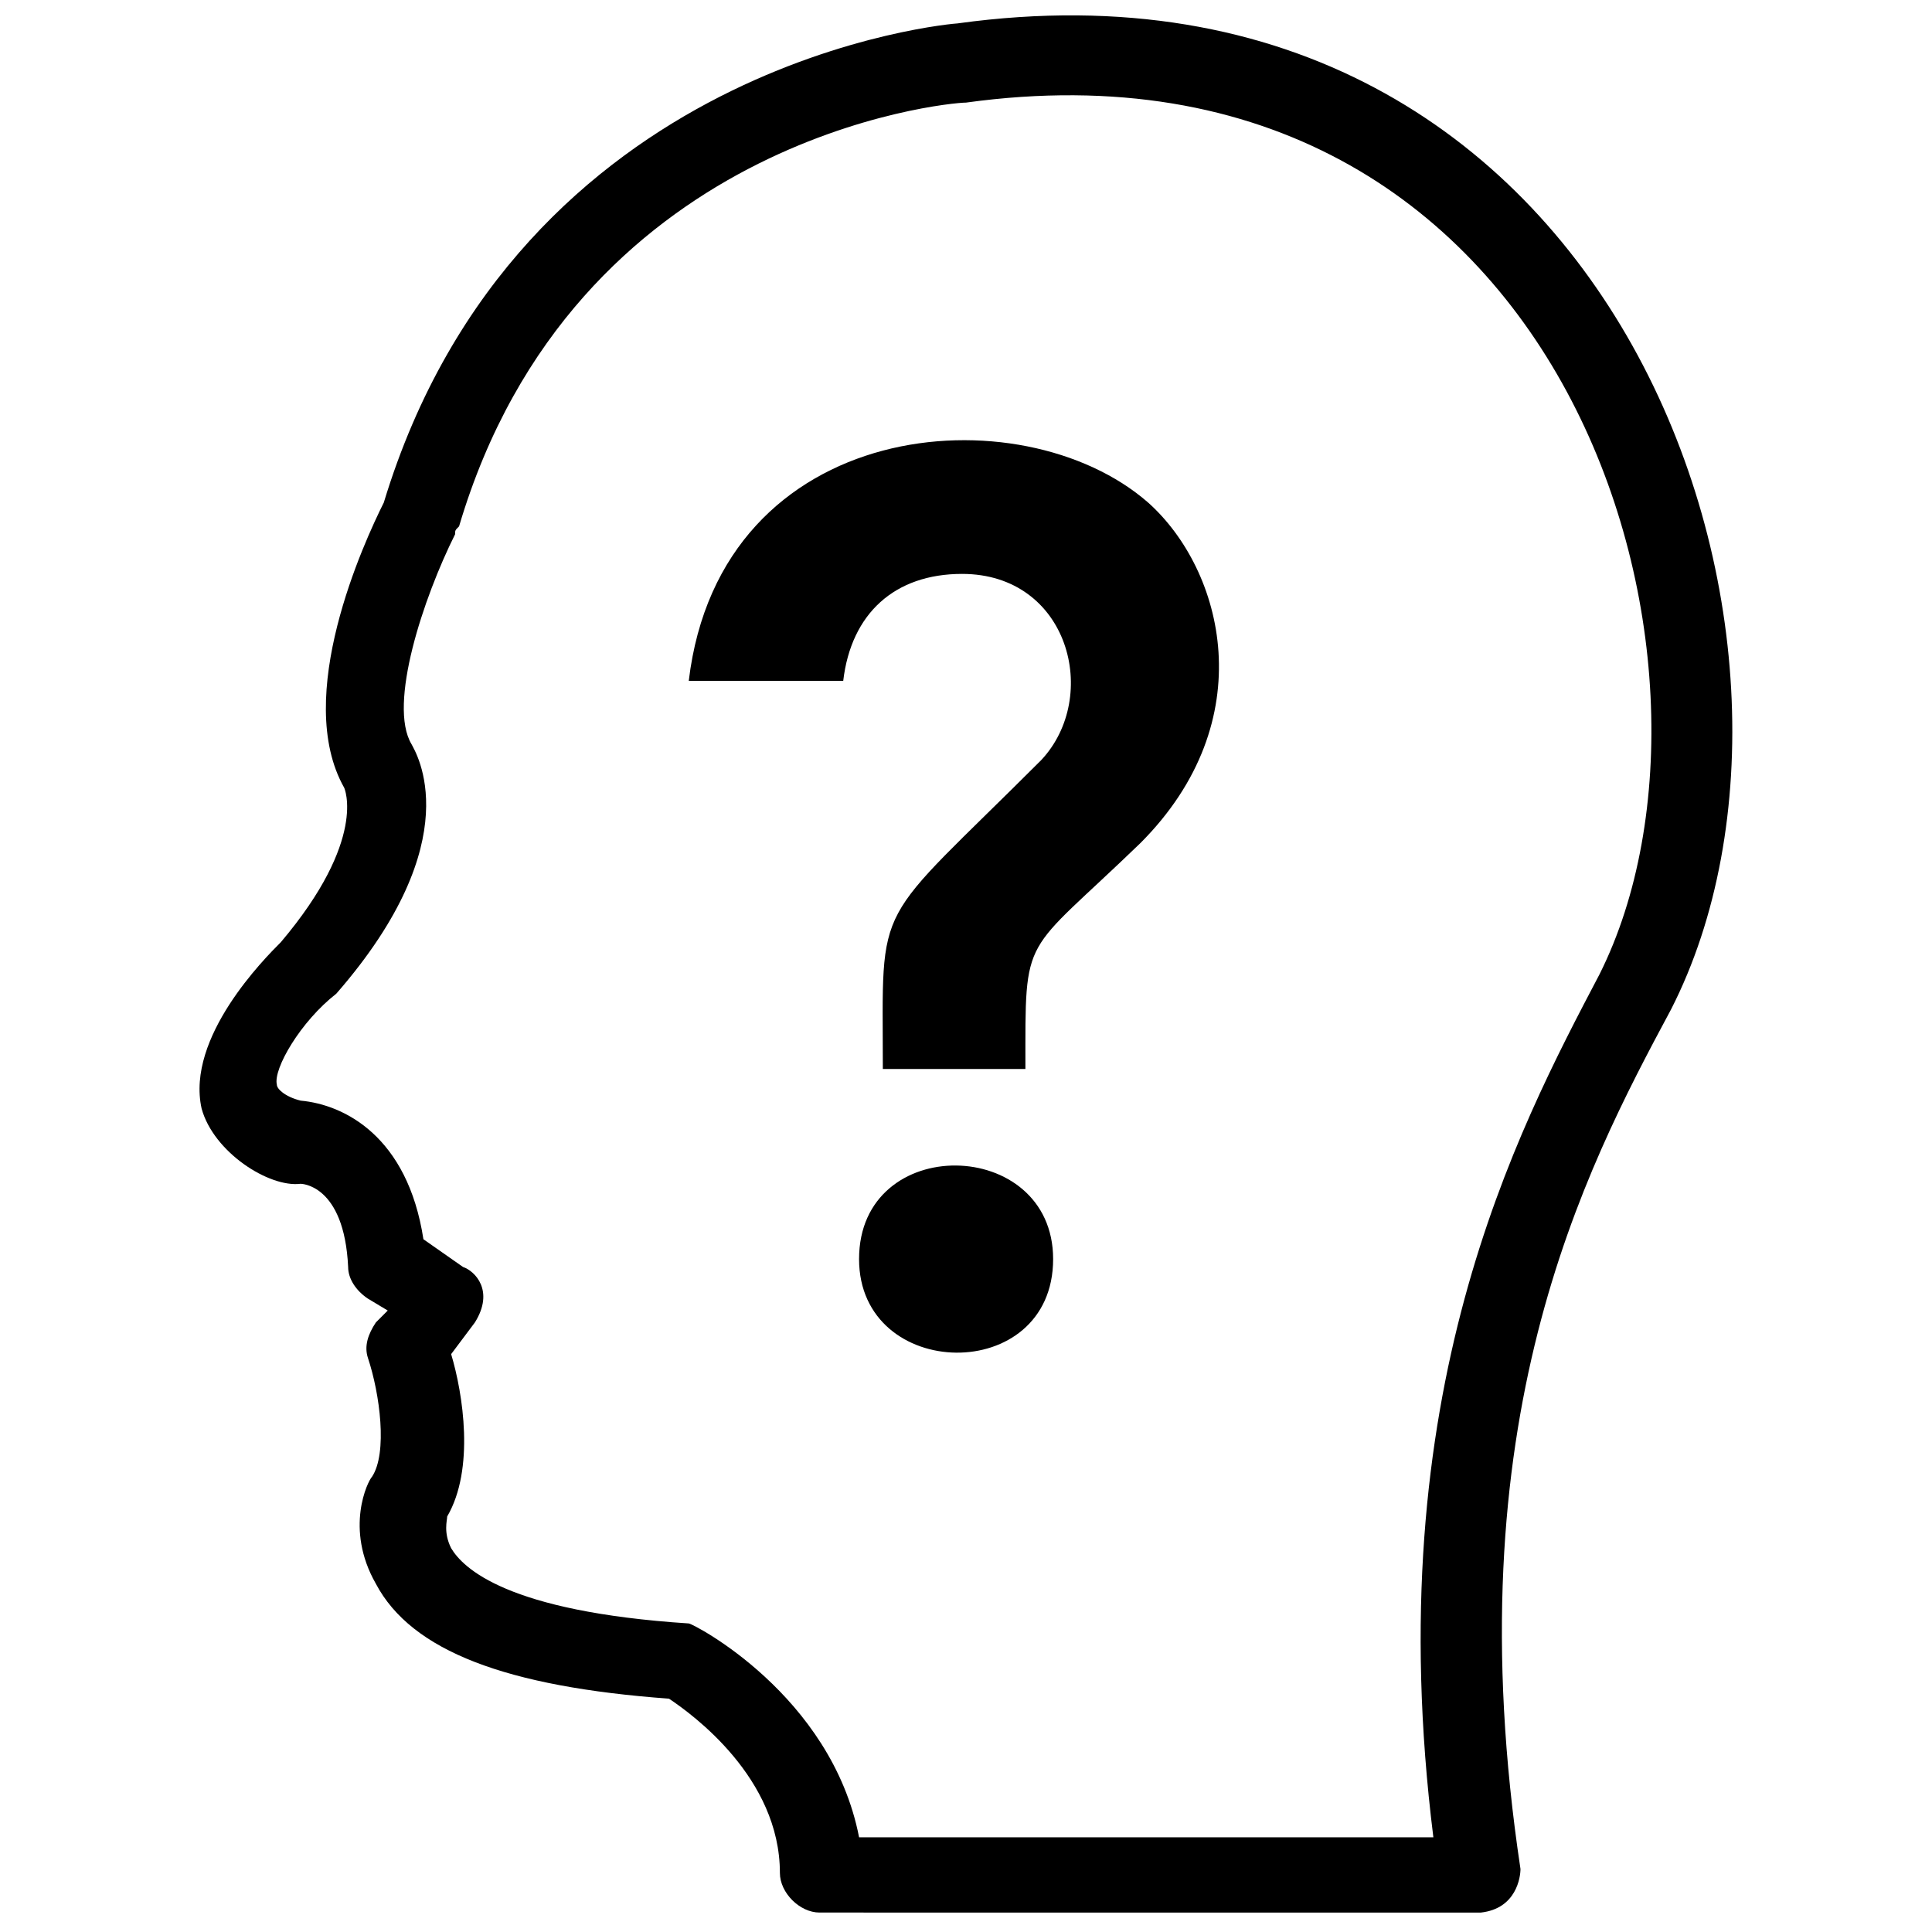
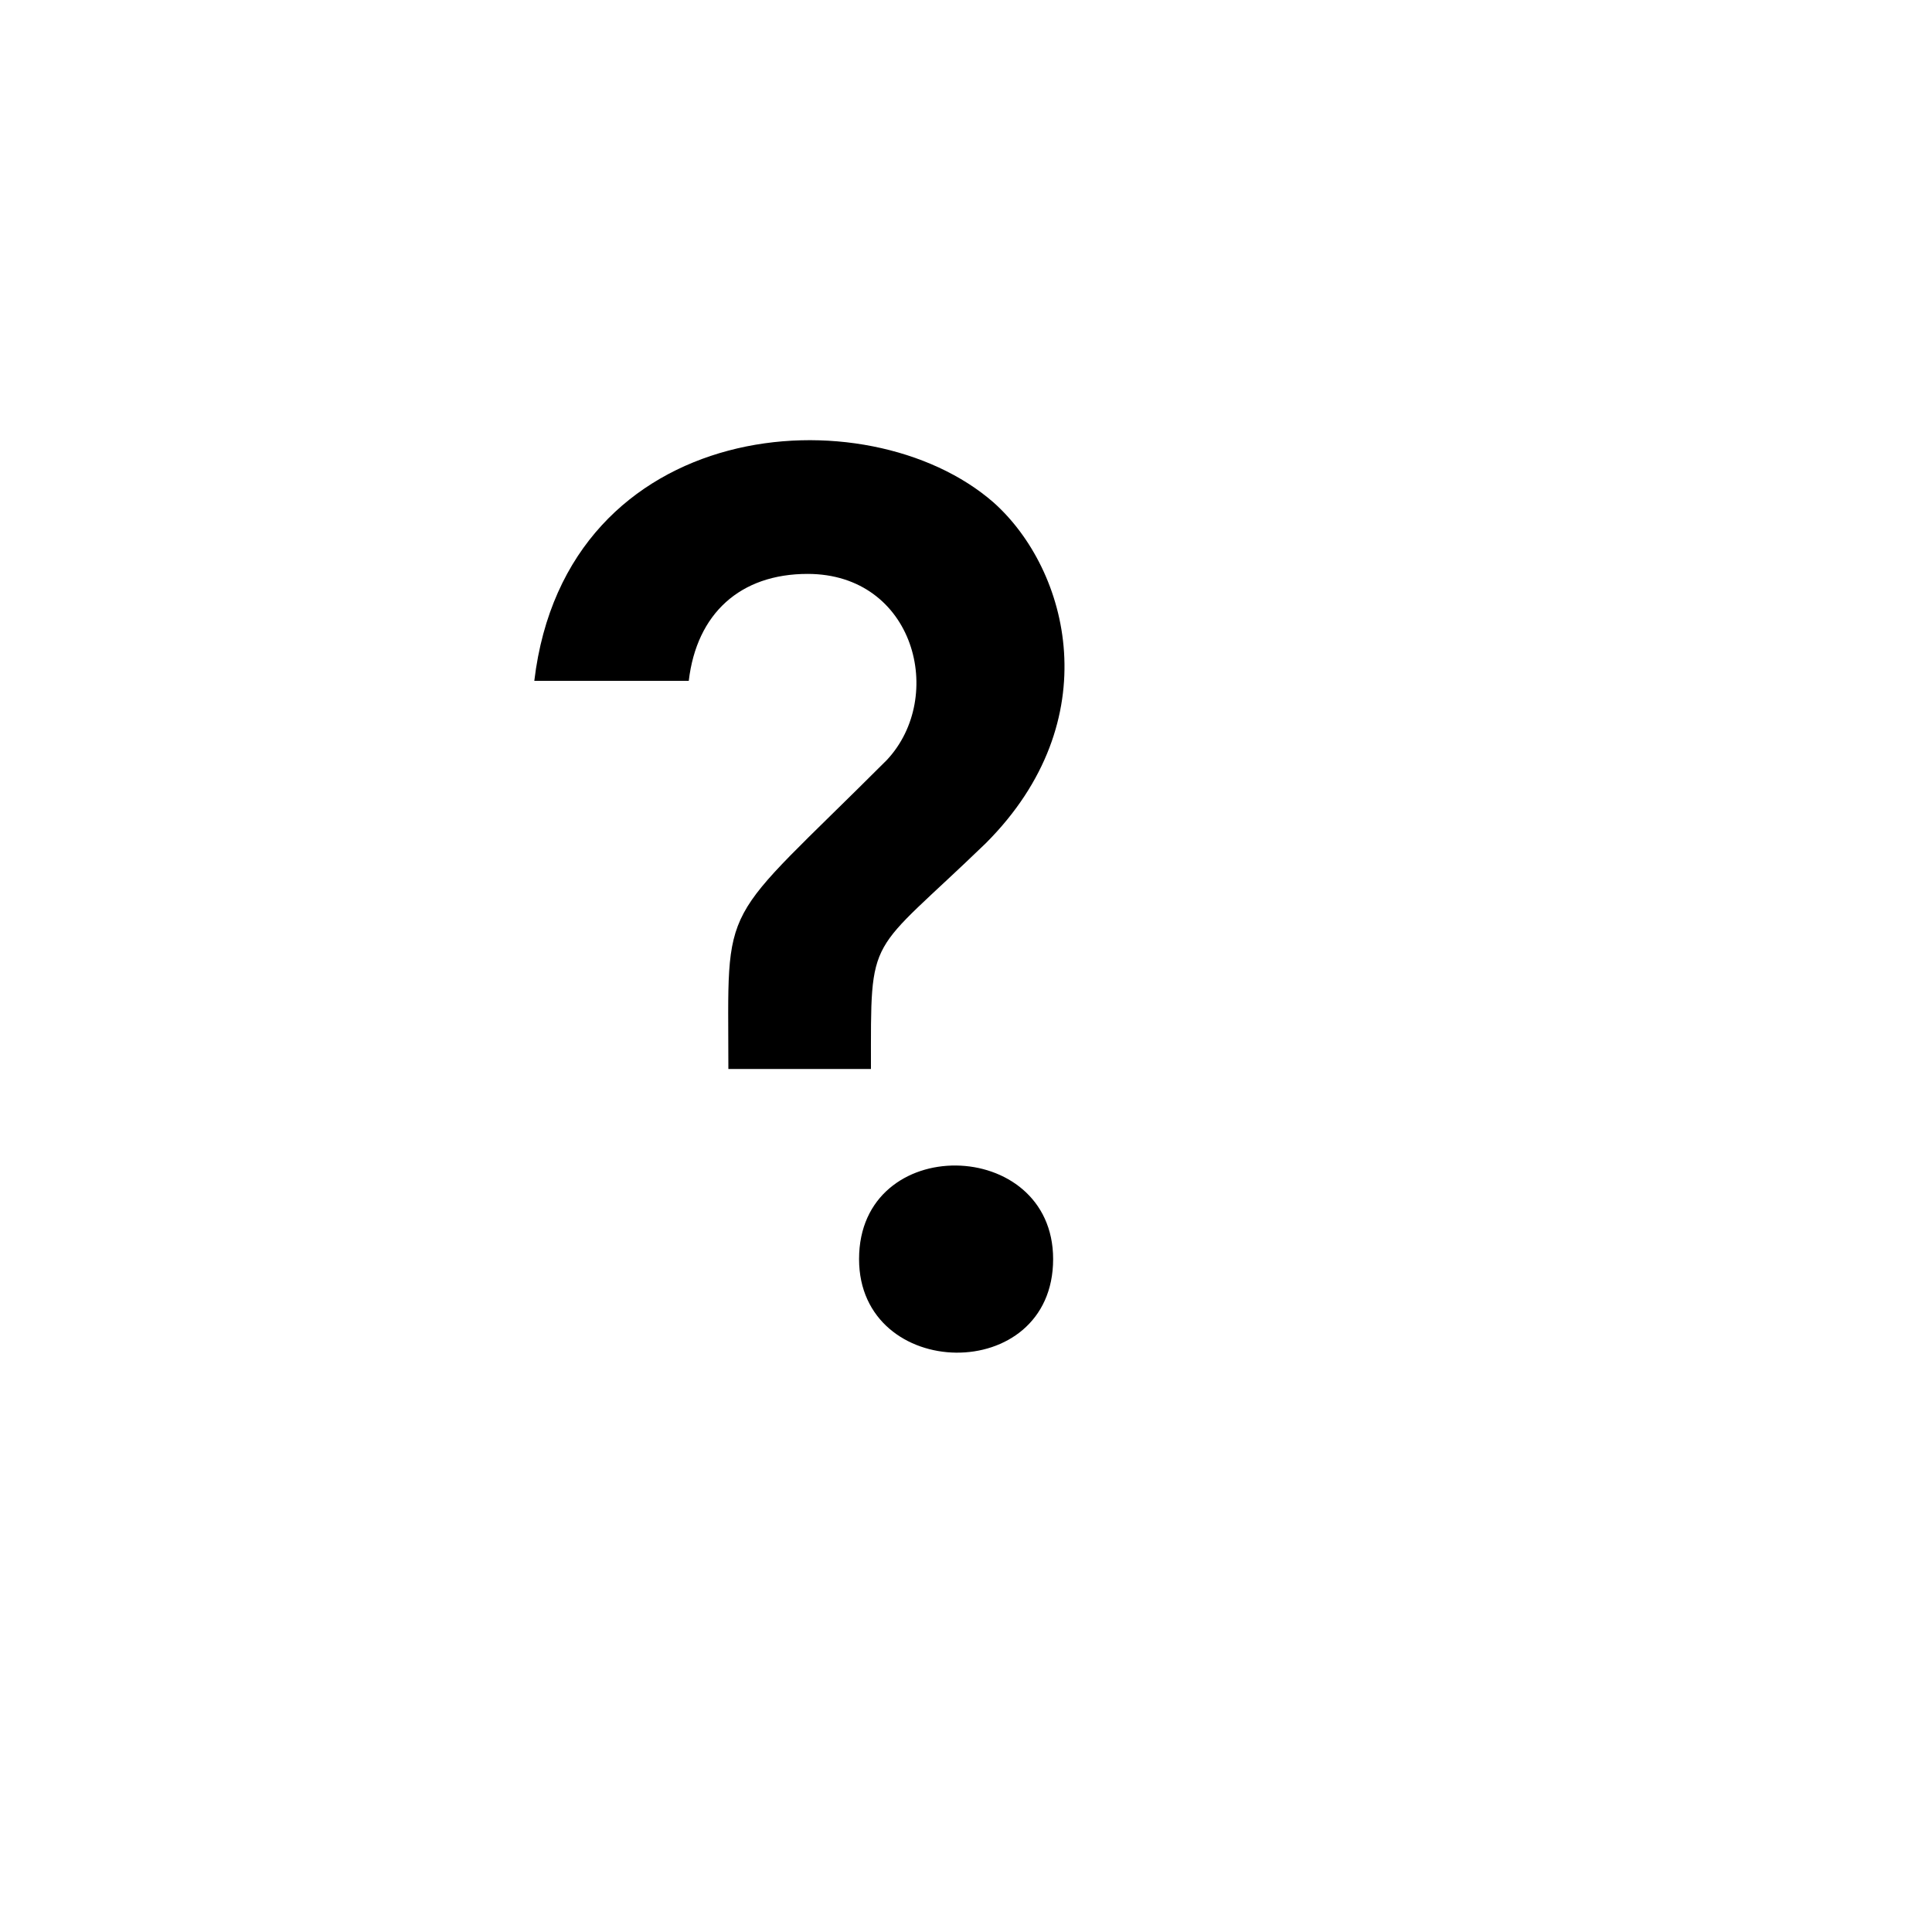
<svg xmlns="http://www.w3.org/2000/svg" width="800px" height="800px" version="1.1" viewBox="144 144 512 512">
  <defs>
    <clipPath id="a">
-       <path d="m196 148.09h408v502.91h-408z" />
-     </clipPath>
+       </clipPath>
  </defs>
  <g clip-path="url(#a)">
-     <path d="m397.9 150.19c-1.051 0-116.51 9.445-152.19 127-5.246 10.496-24.141 51.43-10.496 75.57 0 0 6.297 13.645-16.793 40.934-4.199 4.199-25.191 25.191-20.992 44.082 3.148 11.547 17.844 20.992 26.238 19.941 0 0 11.547 0 12.594 22.043 0 3.148 2.098 6.297 5.246 8.398l5.246 3.148-3.141 3.148c-2.098 3.148-3.148 6.297-2.098 9.445 3.148 9.445 5.246 25.191 1.051 31.488-1.051 1.051-7.348 13.645 1.051 28.34 9.445 17.844 34.637 27.289 77.672 30.438 6.297 4.199 29.391 20.992 29.391 46.184 0 5.246 5.246 10.496 10.496 10.496l175.27 0.004c9.445-1.051 10.496-9.445 10.496-11.547-17.844-118.61 16.793-184.73 39.887-227.77 49.332-96.562-13.645-285.49-188.93-261.35zm170.04 251.91c-22.043 41.984-58.777 111.26-44.082 228.81h-152.19c-7.348-37.785-44.082-56.68-45.133-56.68-48.281-3.148-59.828-14.695-62.977-19.941-2.098-4.199-1.051-7.348-1.051-8.398 7.348-12.594 4.199-32.539 1.051-43.035l6.297-8.398c5.246-8.398 0-13.645-3.148-14.695l-10.496-7.348c-4.199-27.289-20.992-35.688-32.539-36.734-4.199-1.051-6.297-3.148-6.297-4.199-1.051-4.199 6.297-16.793 15.742-24.141 35.688-40.934 20.992-64.027 19.941-66.125-6.297-10.496 3.148-38.836 11.547-55.629 0-1.051 0-1.051 1.051-2.098 30.438-102.86 129.1-112.3 134.35-112.3 159.54-22.039 208.87 149.05 167.93 230.91z" />
-   </g>
-   <path d="m326.53 324.43h40.934c2.098-17.844 13.645-28.34 31.488-28.34 28.34 0 36.734 32.539 20.992 49.332-45.133 45.133-41.984 35.688-41.984 81.867h37.785c0-36.734-1.051-29.391 30.438-59.828 32.539-32.539 22.043-72.422 2.098-90.266-33.586-29.387-113.36-23.086-121.75 47.234z" />
+     </g>
+   <path d="m326.53 324.43c2.098-17.844 13.645-28.34 31.488-28.34 28.34 0 36.734 32.539 20.992 49.332-45.133 45.133-41.984 35.688-41.984 81.867h37.785c0-36.734-1.051-29.391 30.438-59.828 32.539-32.539 22.043-72.422 2.098-90.266-33.586-29.387-113.36-23.086-121.75 47.234z" />
  <path d="m371.66 477.67c0 32.539 51.43 33.586 51.43 0 0-32.535-51.43-33.586-51.43 0z" />
</svg>